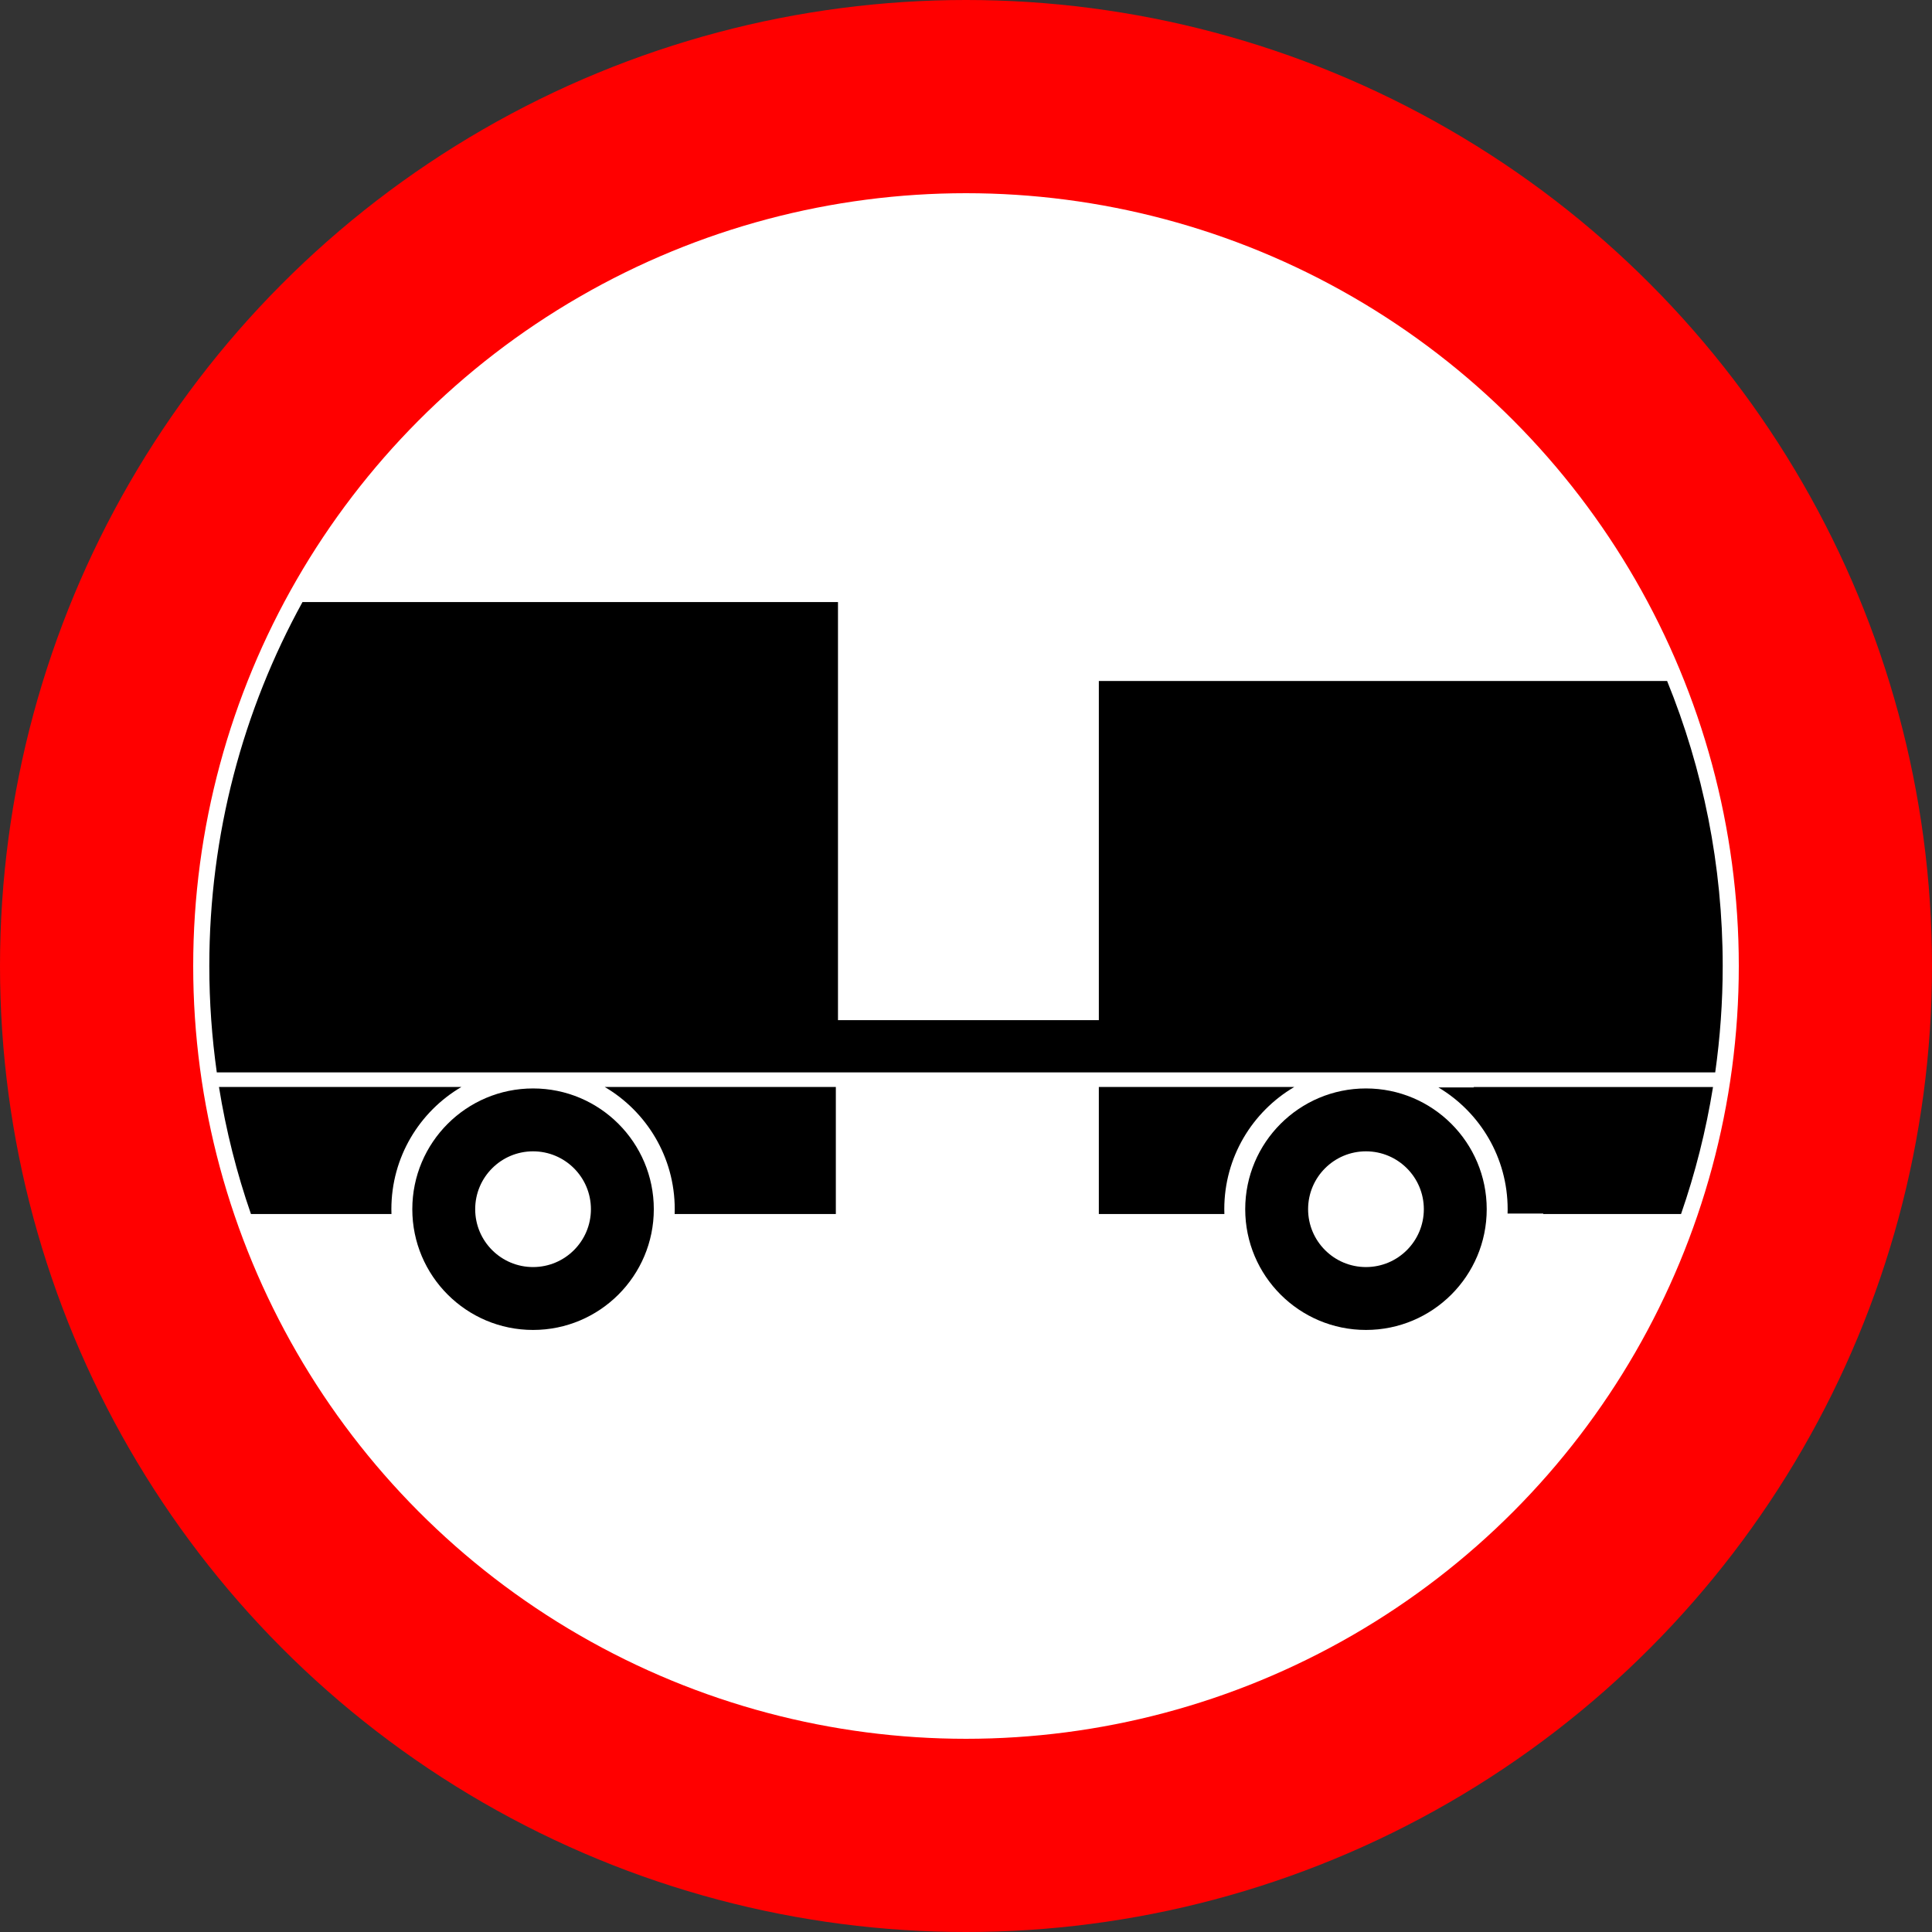
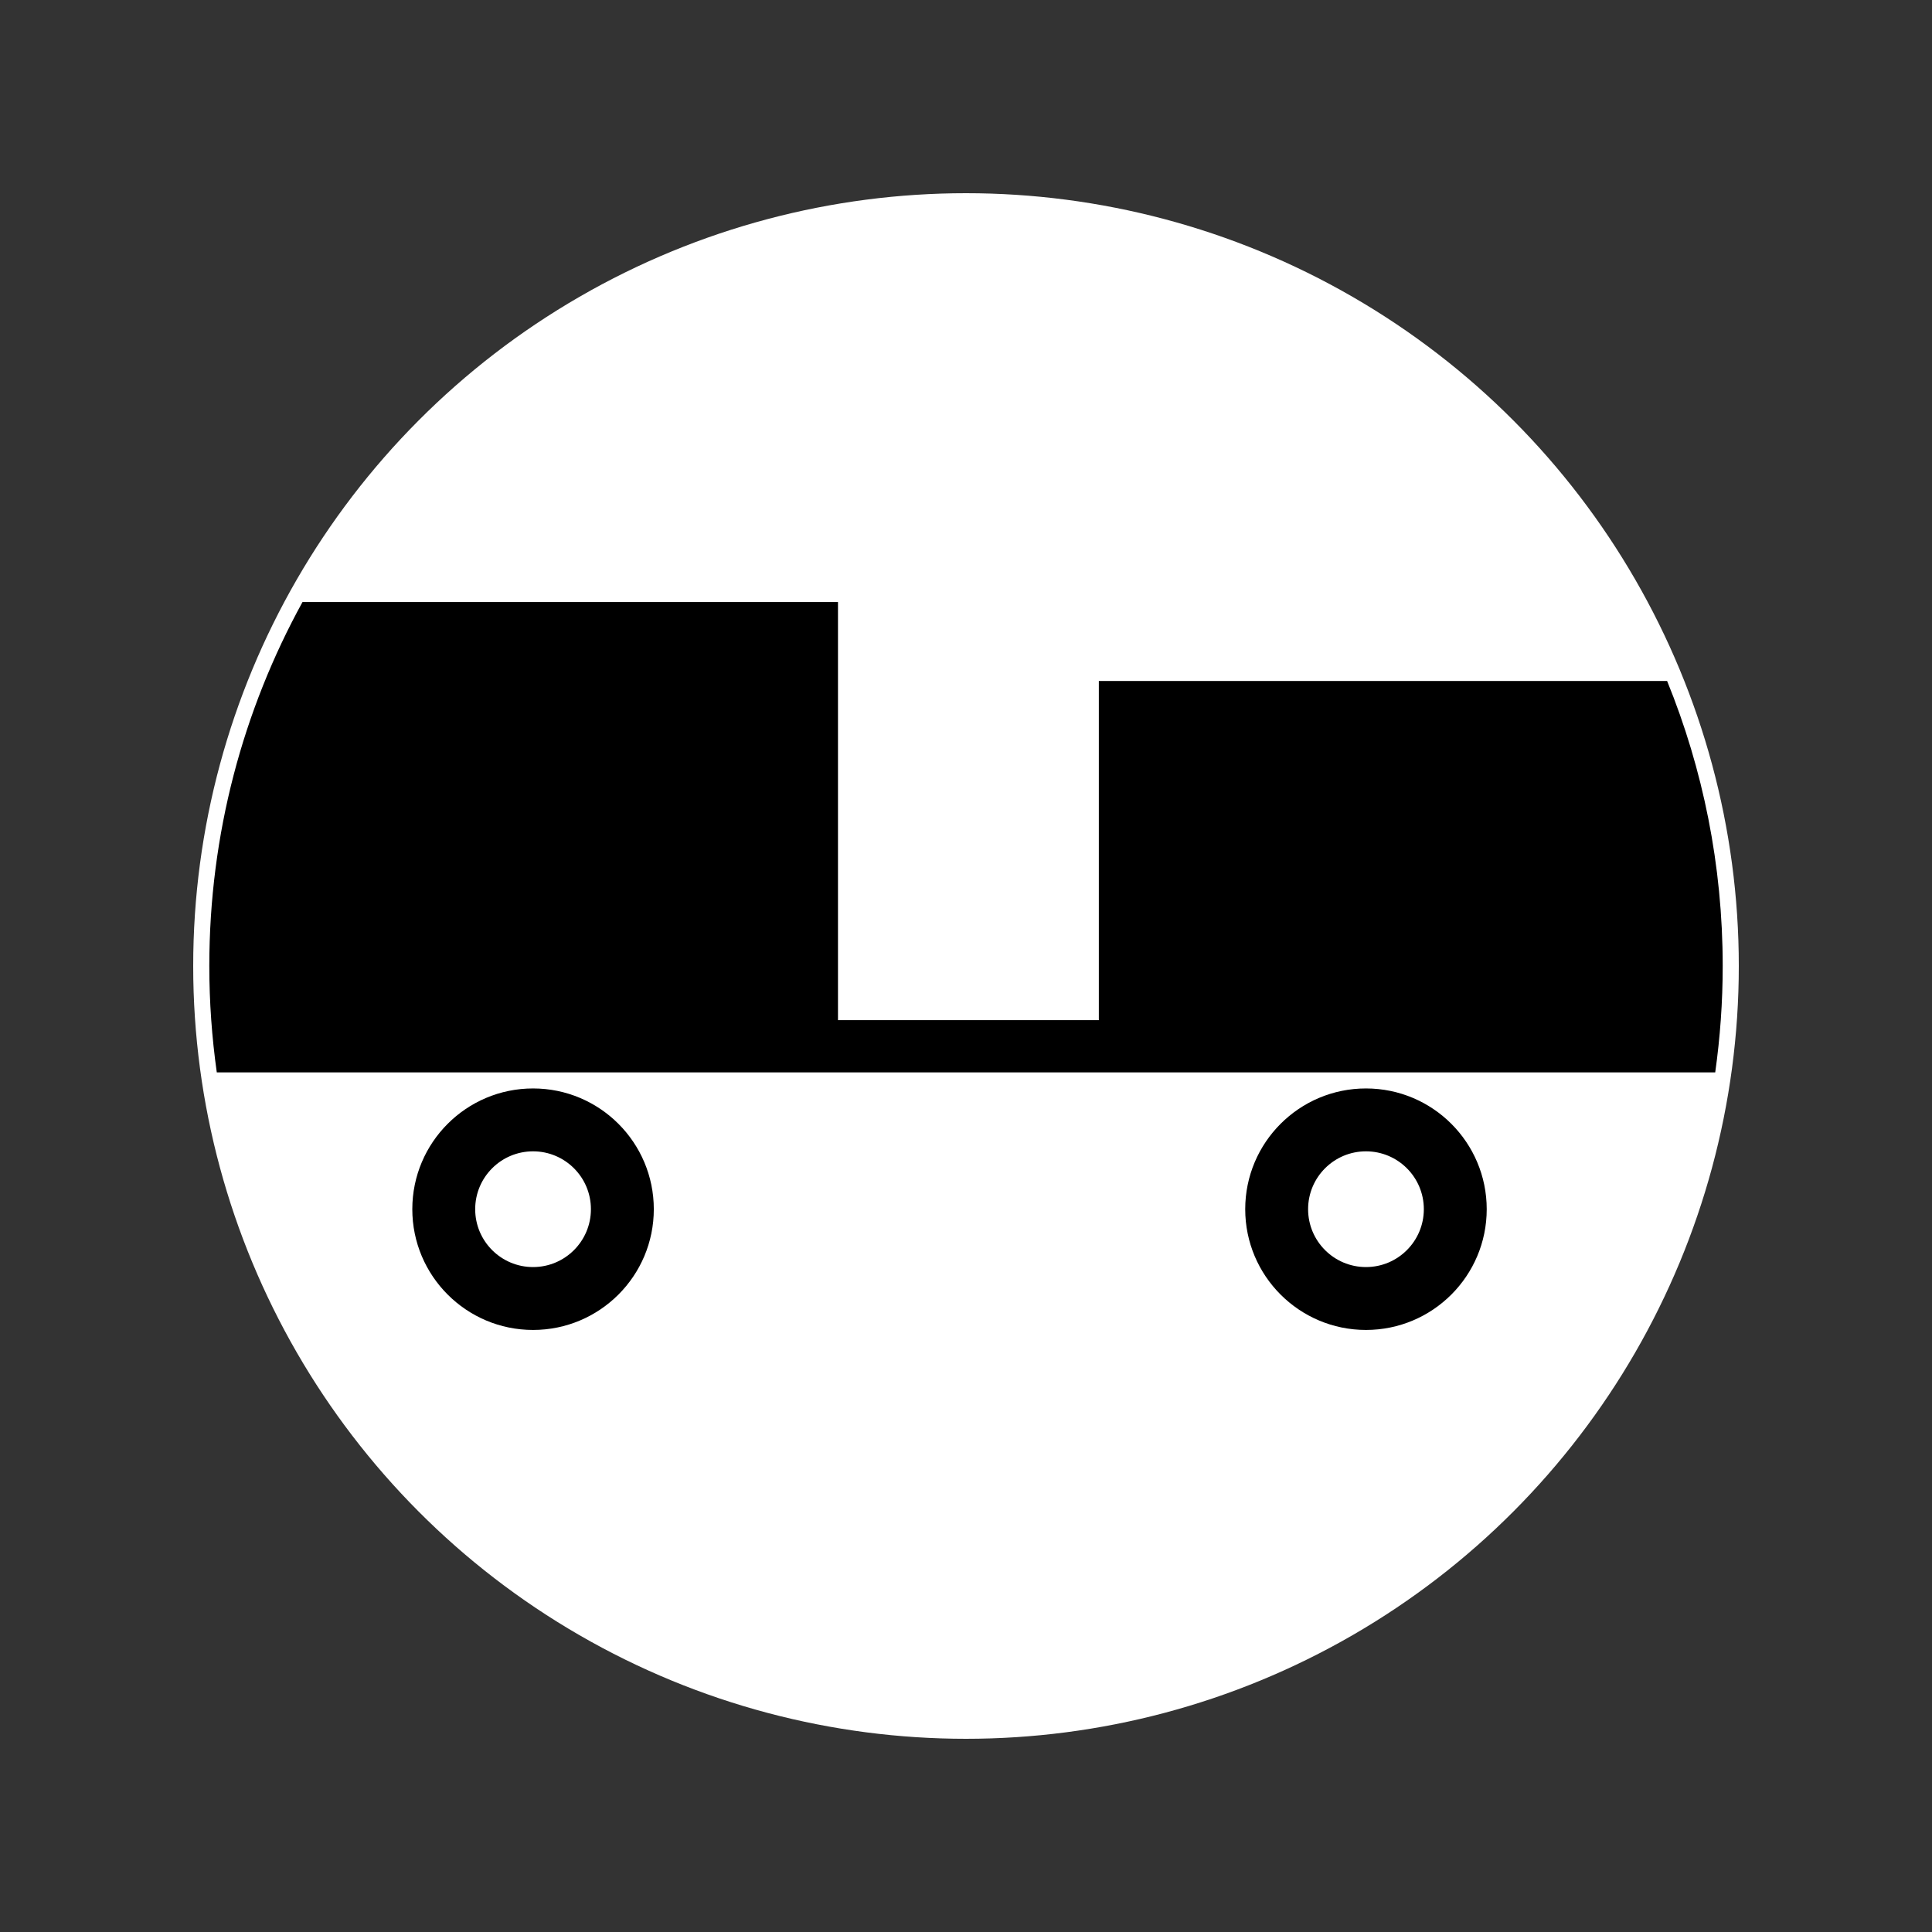
<svg xmlns="http://www.w3.org/2000/svg" xml:space="preserve" width="600mm" height="600mm" style="shape-rendering:geometricPrecision; text-rendering:geometricPrecision; image-rendering:optimizeQuality; fill-rule:evenodd; clip-rule:evenodd" viewBox="0 0 600 600">
  <rect x="0" y="0" width="600" height="600" fill="#333333" stroke="none" />
  <defs>
    <style type="text/css">
   
    .fil2 {fill:black}
    .fil0 {fill:red}
    .fil1 {fill:white}
   
  </style>
  </defs>
  <g id="Layer_x0020_1">
-     <ellipse class="fil0" cx="300" cy="300" rx="300" ry="300" />
    <ellipse class="fil1" cx="300" cy="300" rx="240" ry="240" />
    <path class="fil2" d="M93.939 186.974l166.305 0 0 129.845 81.01 0 0 -105.325 176.485 0c11.12,27.321 17.262,57.195 17.262,88.506 0,11.218 -0.805,22.247 -2.325,33.046l-465.35 0c-1.521,-10.799 -2.325,-21.828 -2.325,-33.046 0,-40.969 10.499,-79.487 28.939,-113.027z" />
-     <path class="fil2" d="M187.816 337.576l71.762 0 0 39.442 -50.06 0c0.017,-0.496 0.028,-0.992 0.028,-1.492 0,-16.17 -8.729,-30.303 -21.73,-37.95zm-66.242 39.442l-43.642 0c-4.402,-12.69 -7.742,-25.873 -9.928,-39.442l75.271 0c-13.001,7.647 -21.73,21.78 -21.73,37.95 0,0.5 0.011,0.996 0.028,1.492z" />
-     <path class="fil2" d="M401.945 337.576l-60.692 0 0 39.442 38.989 0c-0.017,-0.496 -0.028,-0.992 -0.028,-1.492 0,-16.17 8.73,-30.303 21.73,-37.95zm66.247 39.299l11.069 0 -0.004 0.143 42.81 0c4.402,-12.69 7.742,-25.873 9.928,-39.442l-74.44 0c0.073,0.043 0.145,0.087 0.218,0.131l-11.068 0c12.879,7.677 21.509,21.741 21.509,37.82 0,0.451 -0.009,0.9 -0.023,1.348z" />
    <path class="fil2" d="M424.214 338.027c20.707,0 37.5,16.793 37.5,37.5 0,20.707 -16.793,37.5 -37.5,37.5 -20.707,0 -37.5,-16.793 -37.5,-37.5 0,-20.707 16.793,-37.5 37.5,-37.5zm0 19.529c9.924,0 17.971,8.048 17.971,17.971 0,9.924 -8.048,17.971 -17.971,17.971 -9.924,0 -17.971,-8.048 -17.971,-17.971 0,-9.924 8.048,-17.971 17.971,-17.971z" />
    <path class="fil2" d="M165.546 338.027c20.707,0 37.5,16.793 37.5,37.5 0,20.707 -16.793,37.5 -37.5,37.5 -20.707,0 -37.5,-16.793 -37.5,-37.5 0,-20.707 16.793,-37.5 37.5,-37.5zm0 19.529c9.924,0 17.971,8.048 17.971,17.971 0,9.924 -8.048,17.971 -17.971,17.971 -9.924,0 -17.971,-8.048 -17.971,-17.971 0,-9.924 8.048,-17.971 17.971,-17.971z" />
  </g>
</svg>